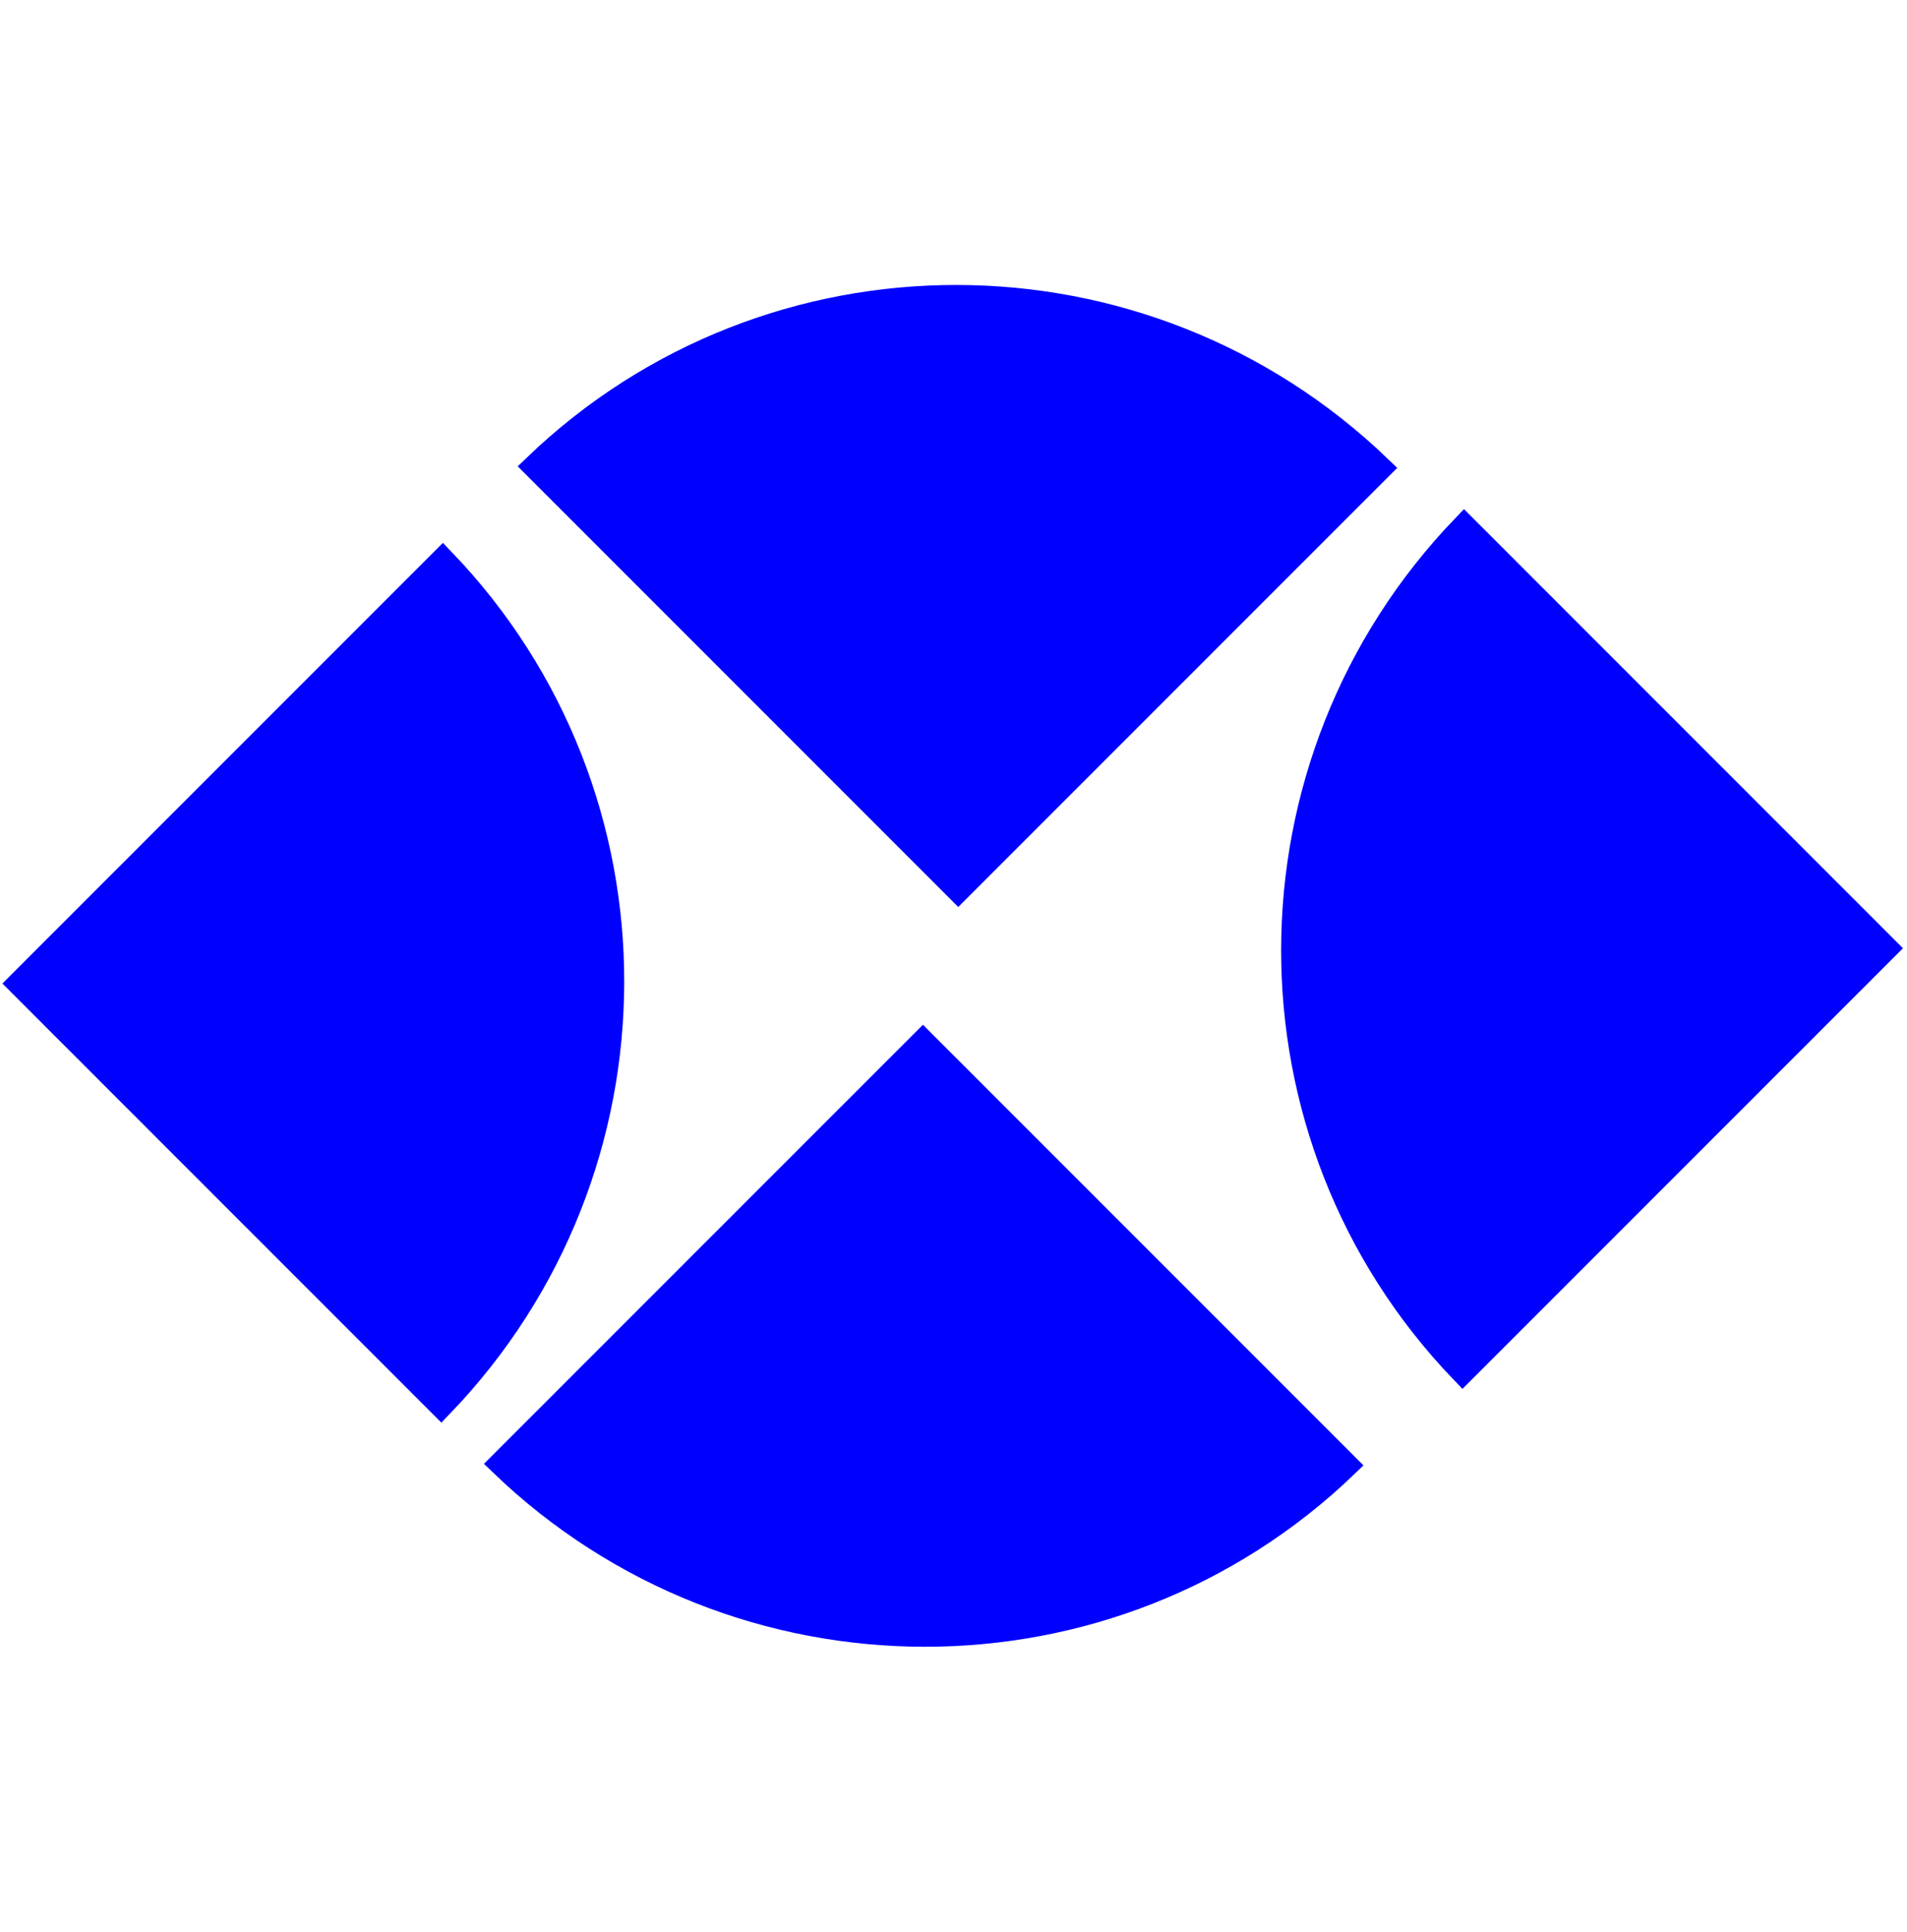
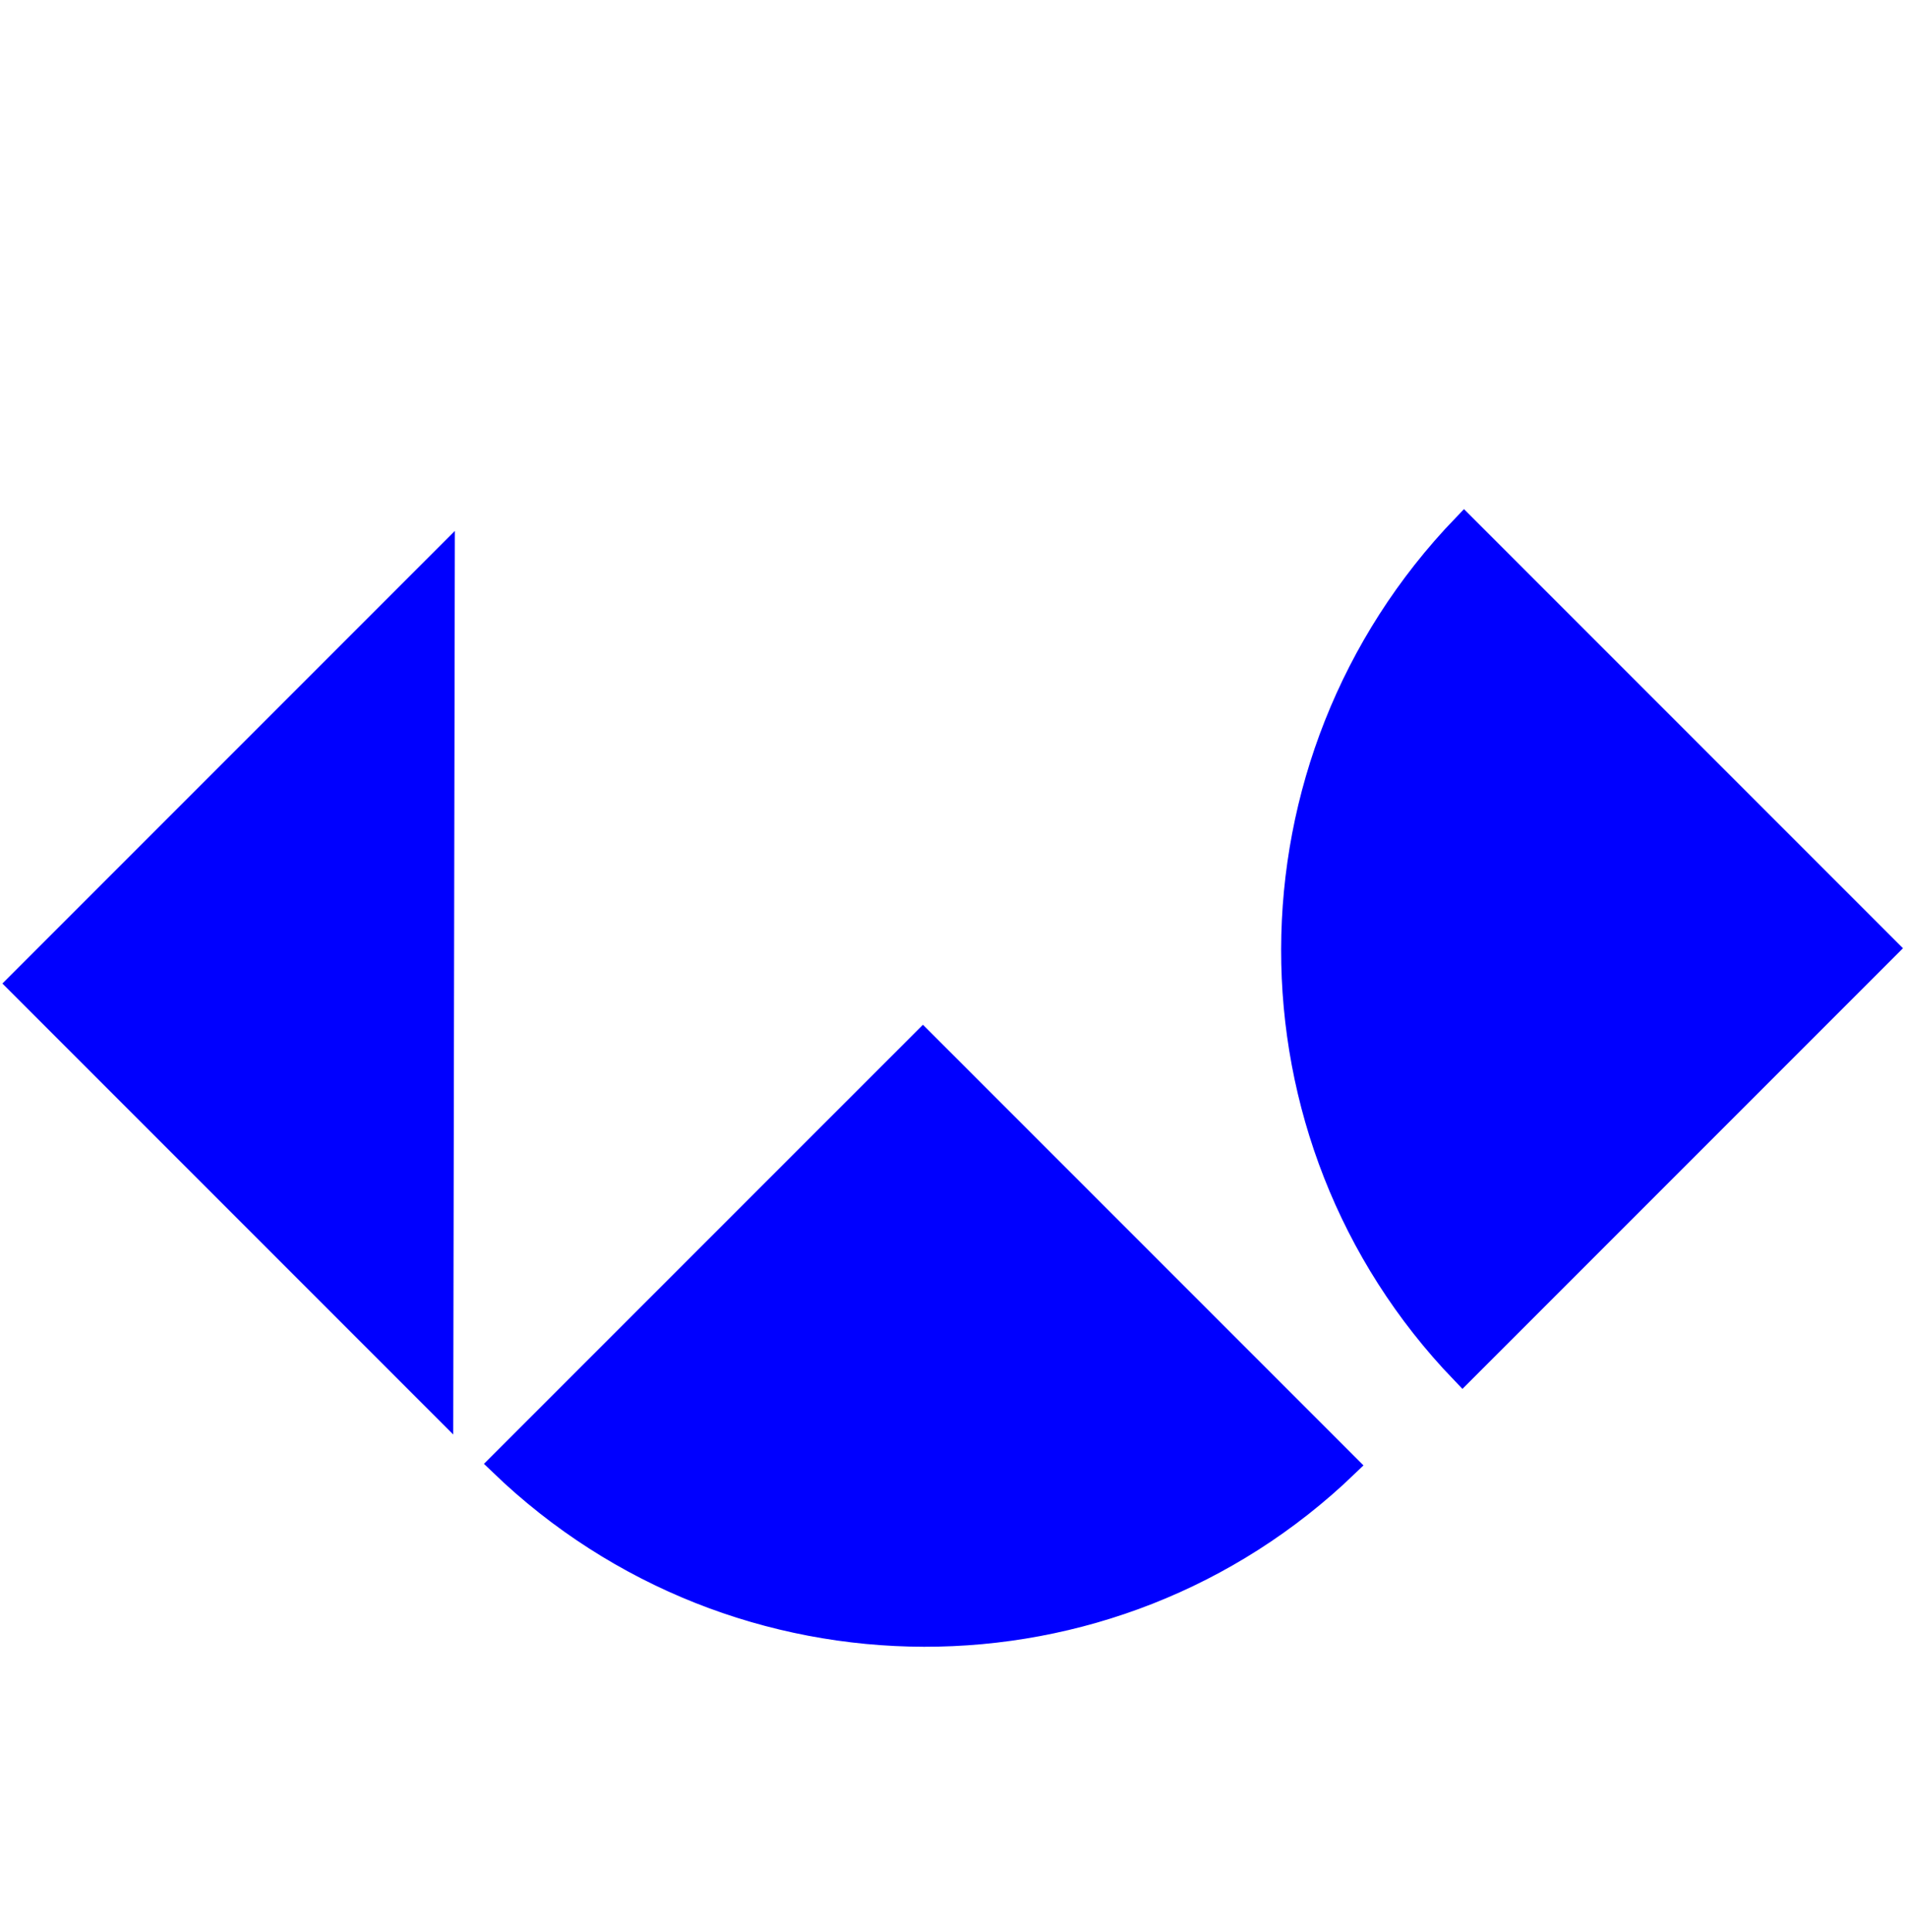
<svg xmlns="http://www.w3.org/2000/svg" width="79" height="80" viewBox="0 0 79 80" fill="none">
-   <path d="M57.168 19.383L39.697 36.855L22.161 19.319C31.915 9.939 47.379 9.964 57.168 19.383Z" fill="#0000FF" stroke="#0000FF" />
  <path d="M20.762 60.617L38.234 43.146L55.77 60.681C46.016 70.061 30.551 70.036 20.762 60.617Z" fill="#0000FF" stroke="#0000FF" />
  <path d="M60.654 21.798L78.126 39.27L60.59 56.805C51.21 47.051 51.236 31.587 60.654 21.798Z" fill="#0000FF" stroke="#0000FF" />
-   <path d="M18.278 58.203L0.806 40.731L18.341 23.196C27.722 32.95 27.696 48.414 18.278 58.203Z" fill="#0000FF" stroke="#0000FF" />
+   <path d="M18.278 58.203L0.806 40.731L18.341 23.196Z" fill="#0000FF" stroke="#0000FF" />
</svg>